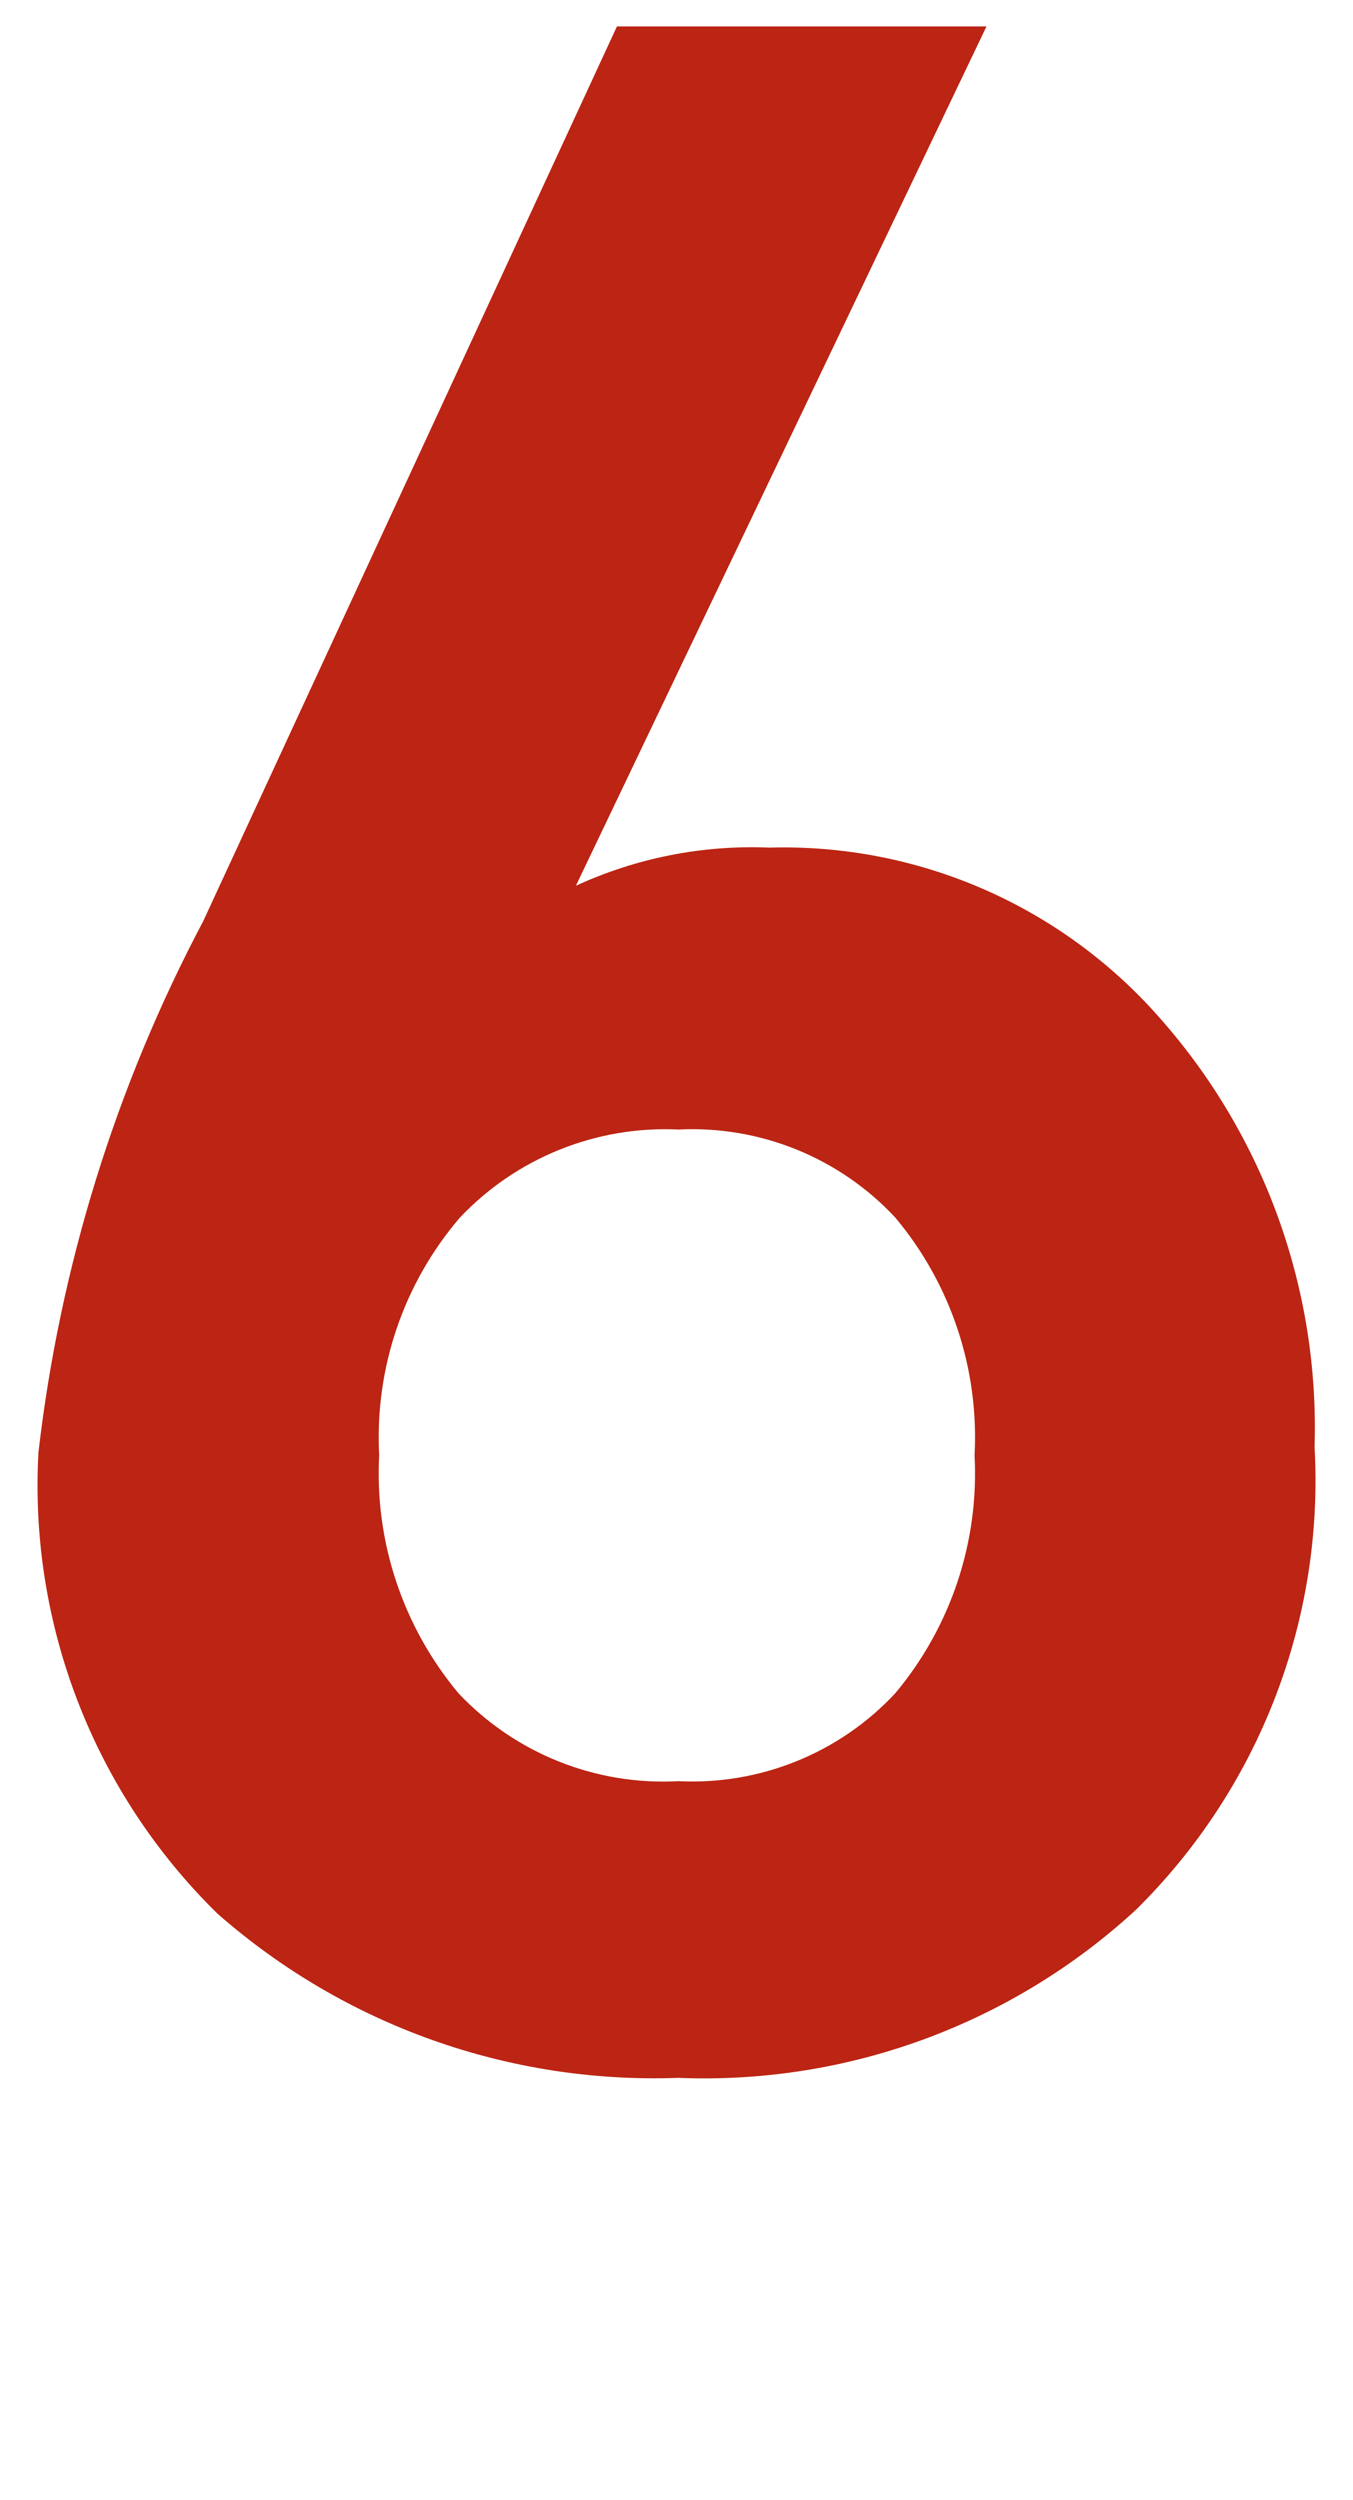
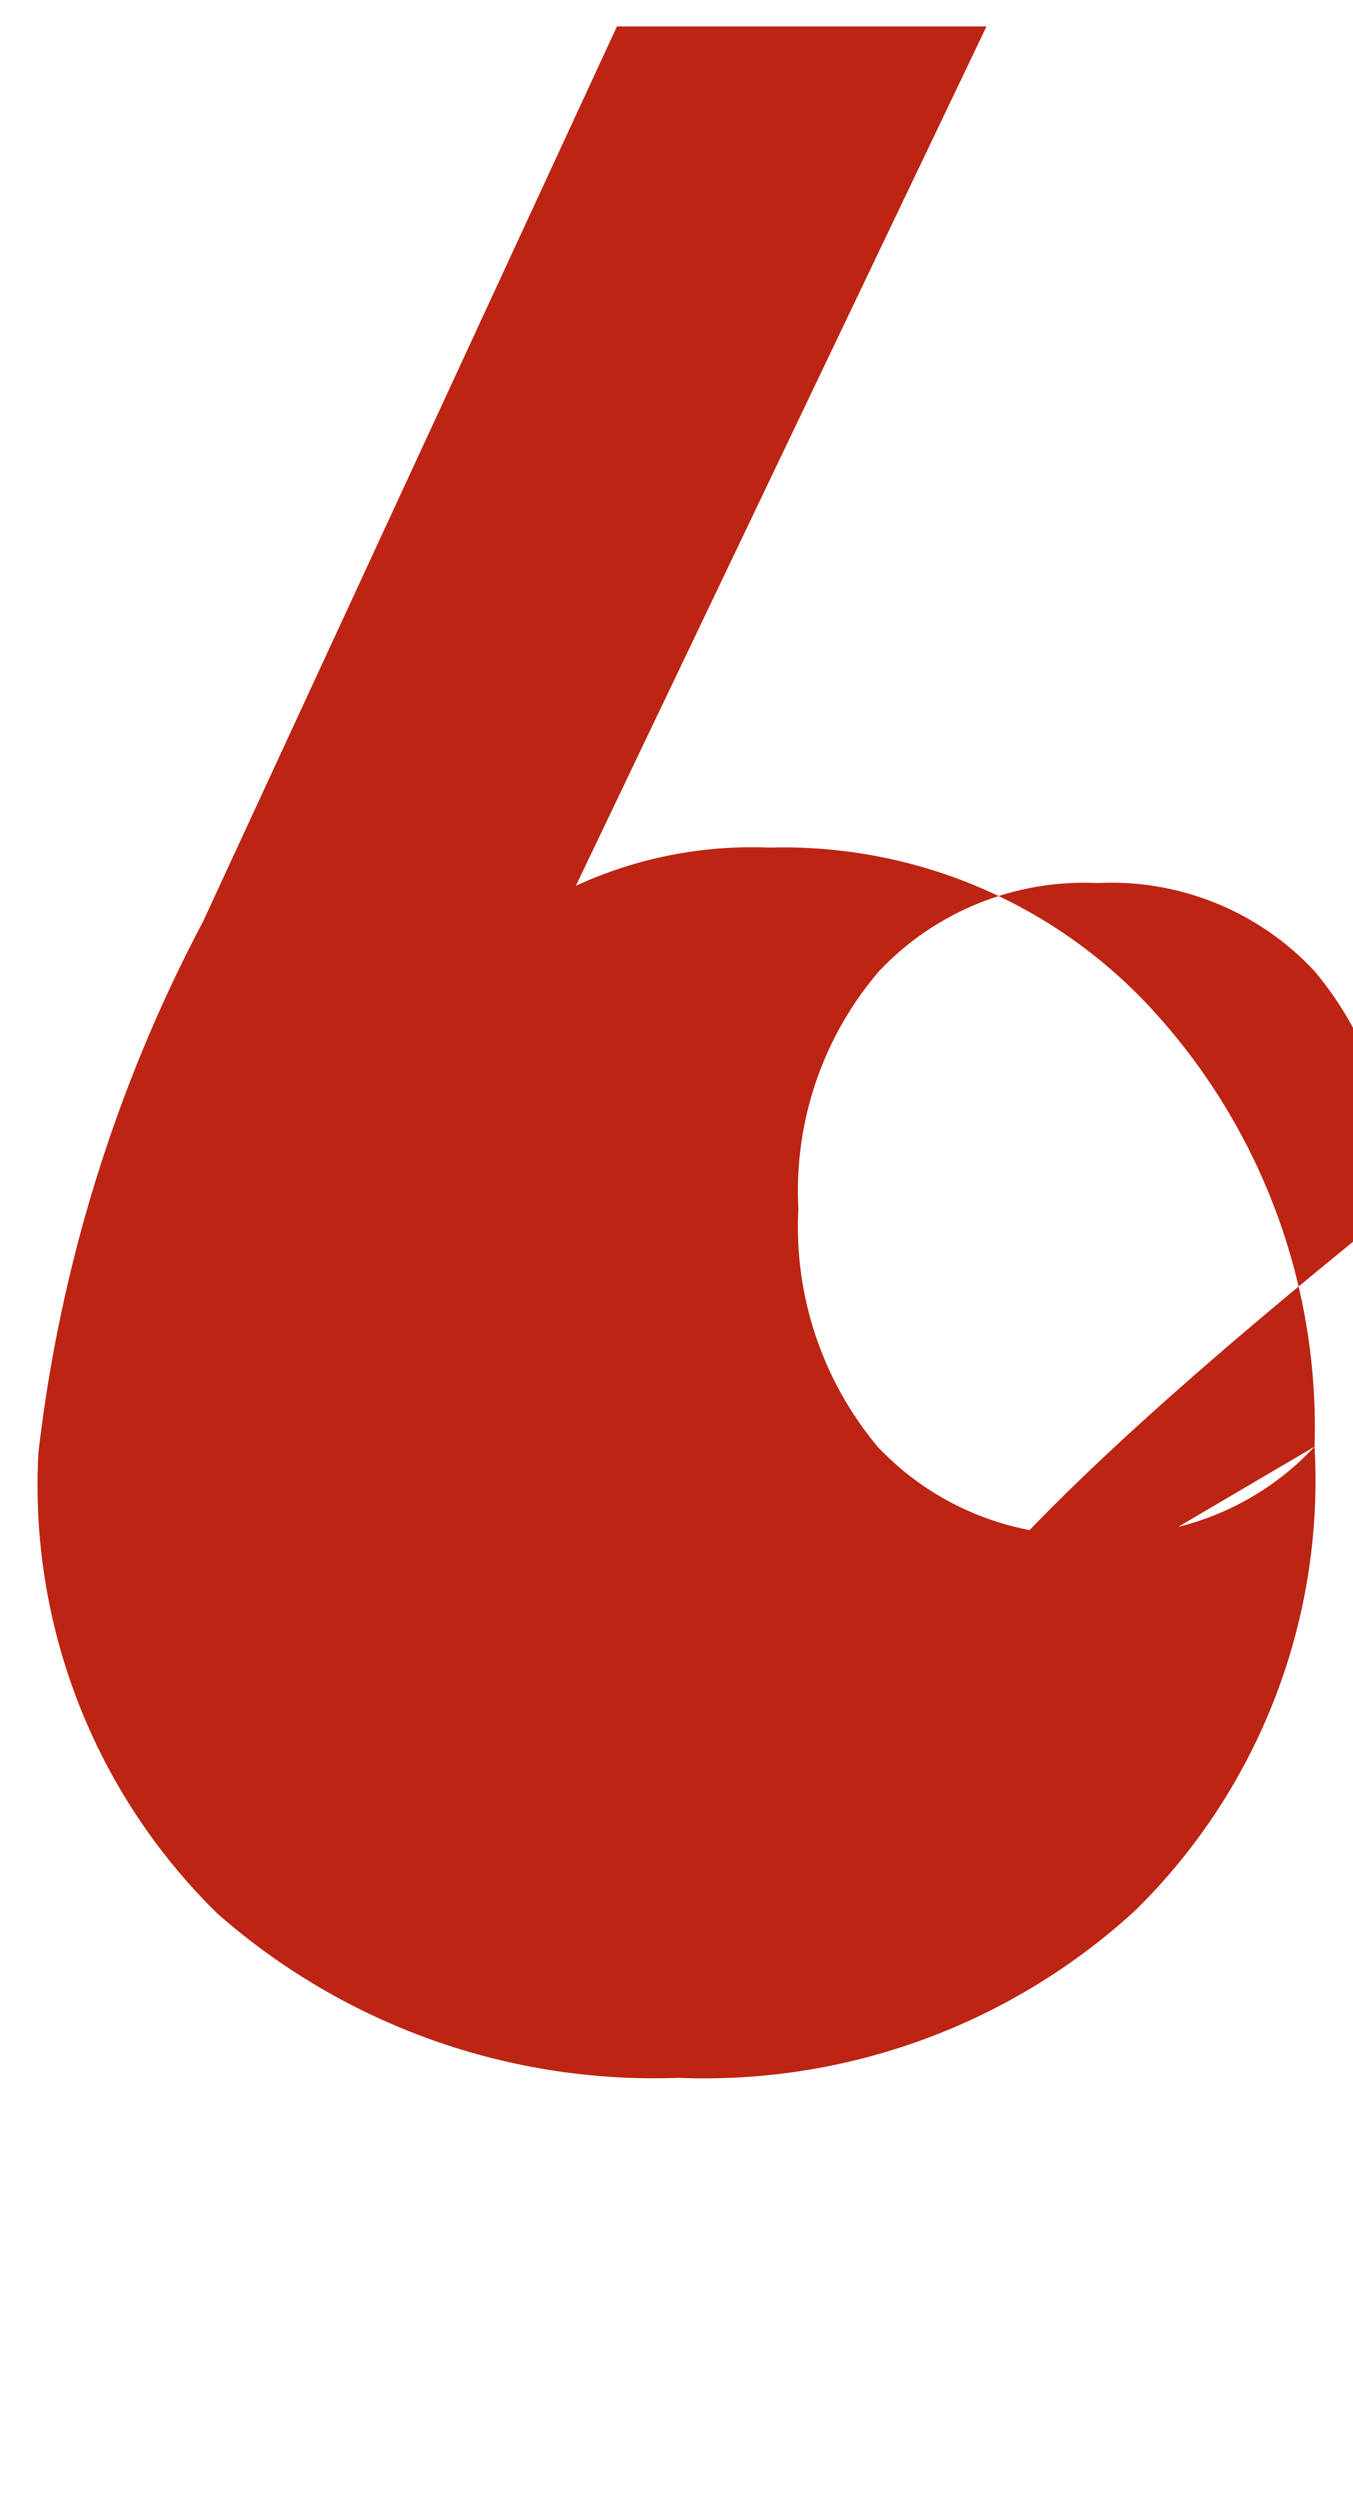
<svg xmlns="http://www.w3.org/2000/svg" version="1.1" id="レイヤー_1" x="0px" y="0px" width="12.917px" height="23.855px" viewBox="-125.707 129.803 12.917 23.855" enable-background="new -127.207 129.803 15.917 23.855" xml:space="preserve">
-   <path fill="#BC2413" d="M-113.157,143.607c0.047-1.503-0.482-2.967-1.479-4.092c-0.938-1.068-2.303-1.664-3.725-1.624  c-0.636-0.027-1.27,0.098-1.848,0.364l3.92-8.2h-3.528l-3.951,8.54c-0.835,1.577-1.367,3.296-1.572,5.067  c-0.091,1.645,0.532,3.248,1.708,4.4c1.212,1.066,2.786,1.627,4.399,1.568c1.611,0.066,3.182-0.51,4.368-1.601  C-113.686,146.869-113.064,145.258-113.157,143.607z M-117.159,145.959c-0.532,0.572-1.291,0.879-2.072,0.84  c-0.789,0.043-1.558-0.265-2.1-0.84c-0.529-0.634-0.8-1.444-0.756-2.269c-0.044-0.827,0.231-1.639,0.77-2.268  c0.54-0.571,1.302-0.878,2.086-0.841c0.781-0.039,1.54,0.269,2.072,0.841c0.53,0.633,0.8,1.443,0.756,2.268  C-116.359,144.515-116.629,145.325-117.159,145.959z" />
+   <path fill="#BC2413" d="M-113.157,143.607c0.047-1.503-0.482-2.967-1.479-4.092c-0.938-1.068-2.303-1.664-3.725-1.624  c-0.636-0.027-1.27,0.098-1.848,0.364l3.92-8.2h-3.528l-3.951,8.54c-0.835,1.577-1.367,3.296-1.572,5.067  c-0.091,1.645,0.532,3.248,1.708,4.4c1.212,1.066,2.786,1.627,4.399,1.568c1.611,0.066,3.182-0.51,4.368-1.601  C-113.686,146.869-113.064,145.258-113.157,143.607z c-0.532,0.572-1.291,0.879-2.072,0.84  c-0.789,0.043-1.558-0.265-2.1-0.84c-0.529-0.634-0.8-1.444-0.756-2.269c-0.044-0.827,0.231-1.639,0.77-2.268  c0.54-0.571,1.302-0.878,2.086-0.841c0.781-0.039,1.54,0.269,2.072,0.841c0.53,0.633,0.8,1.443,0.756,2.268  C-116.359,144.515-116.629,145.325-117.159,145.959z" />
</svg>